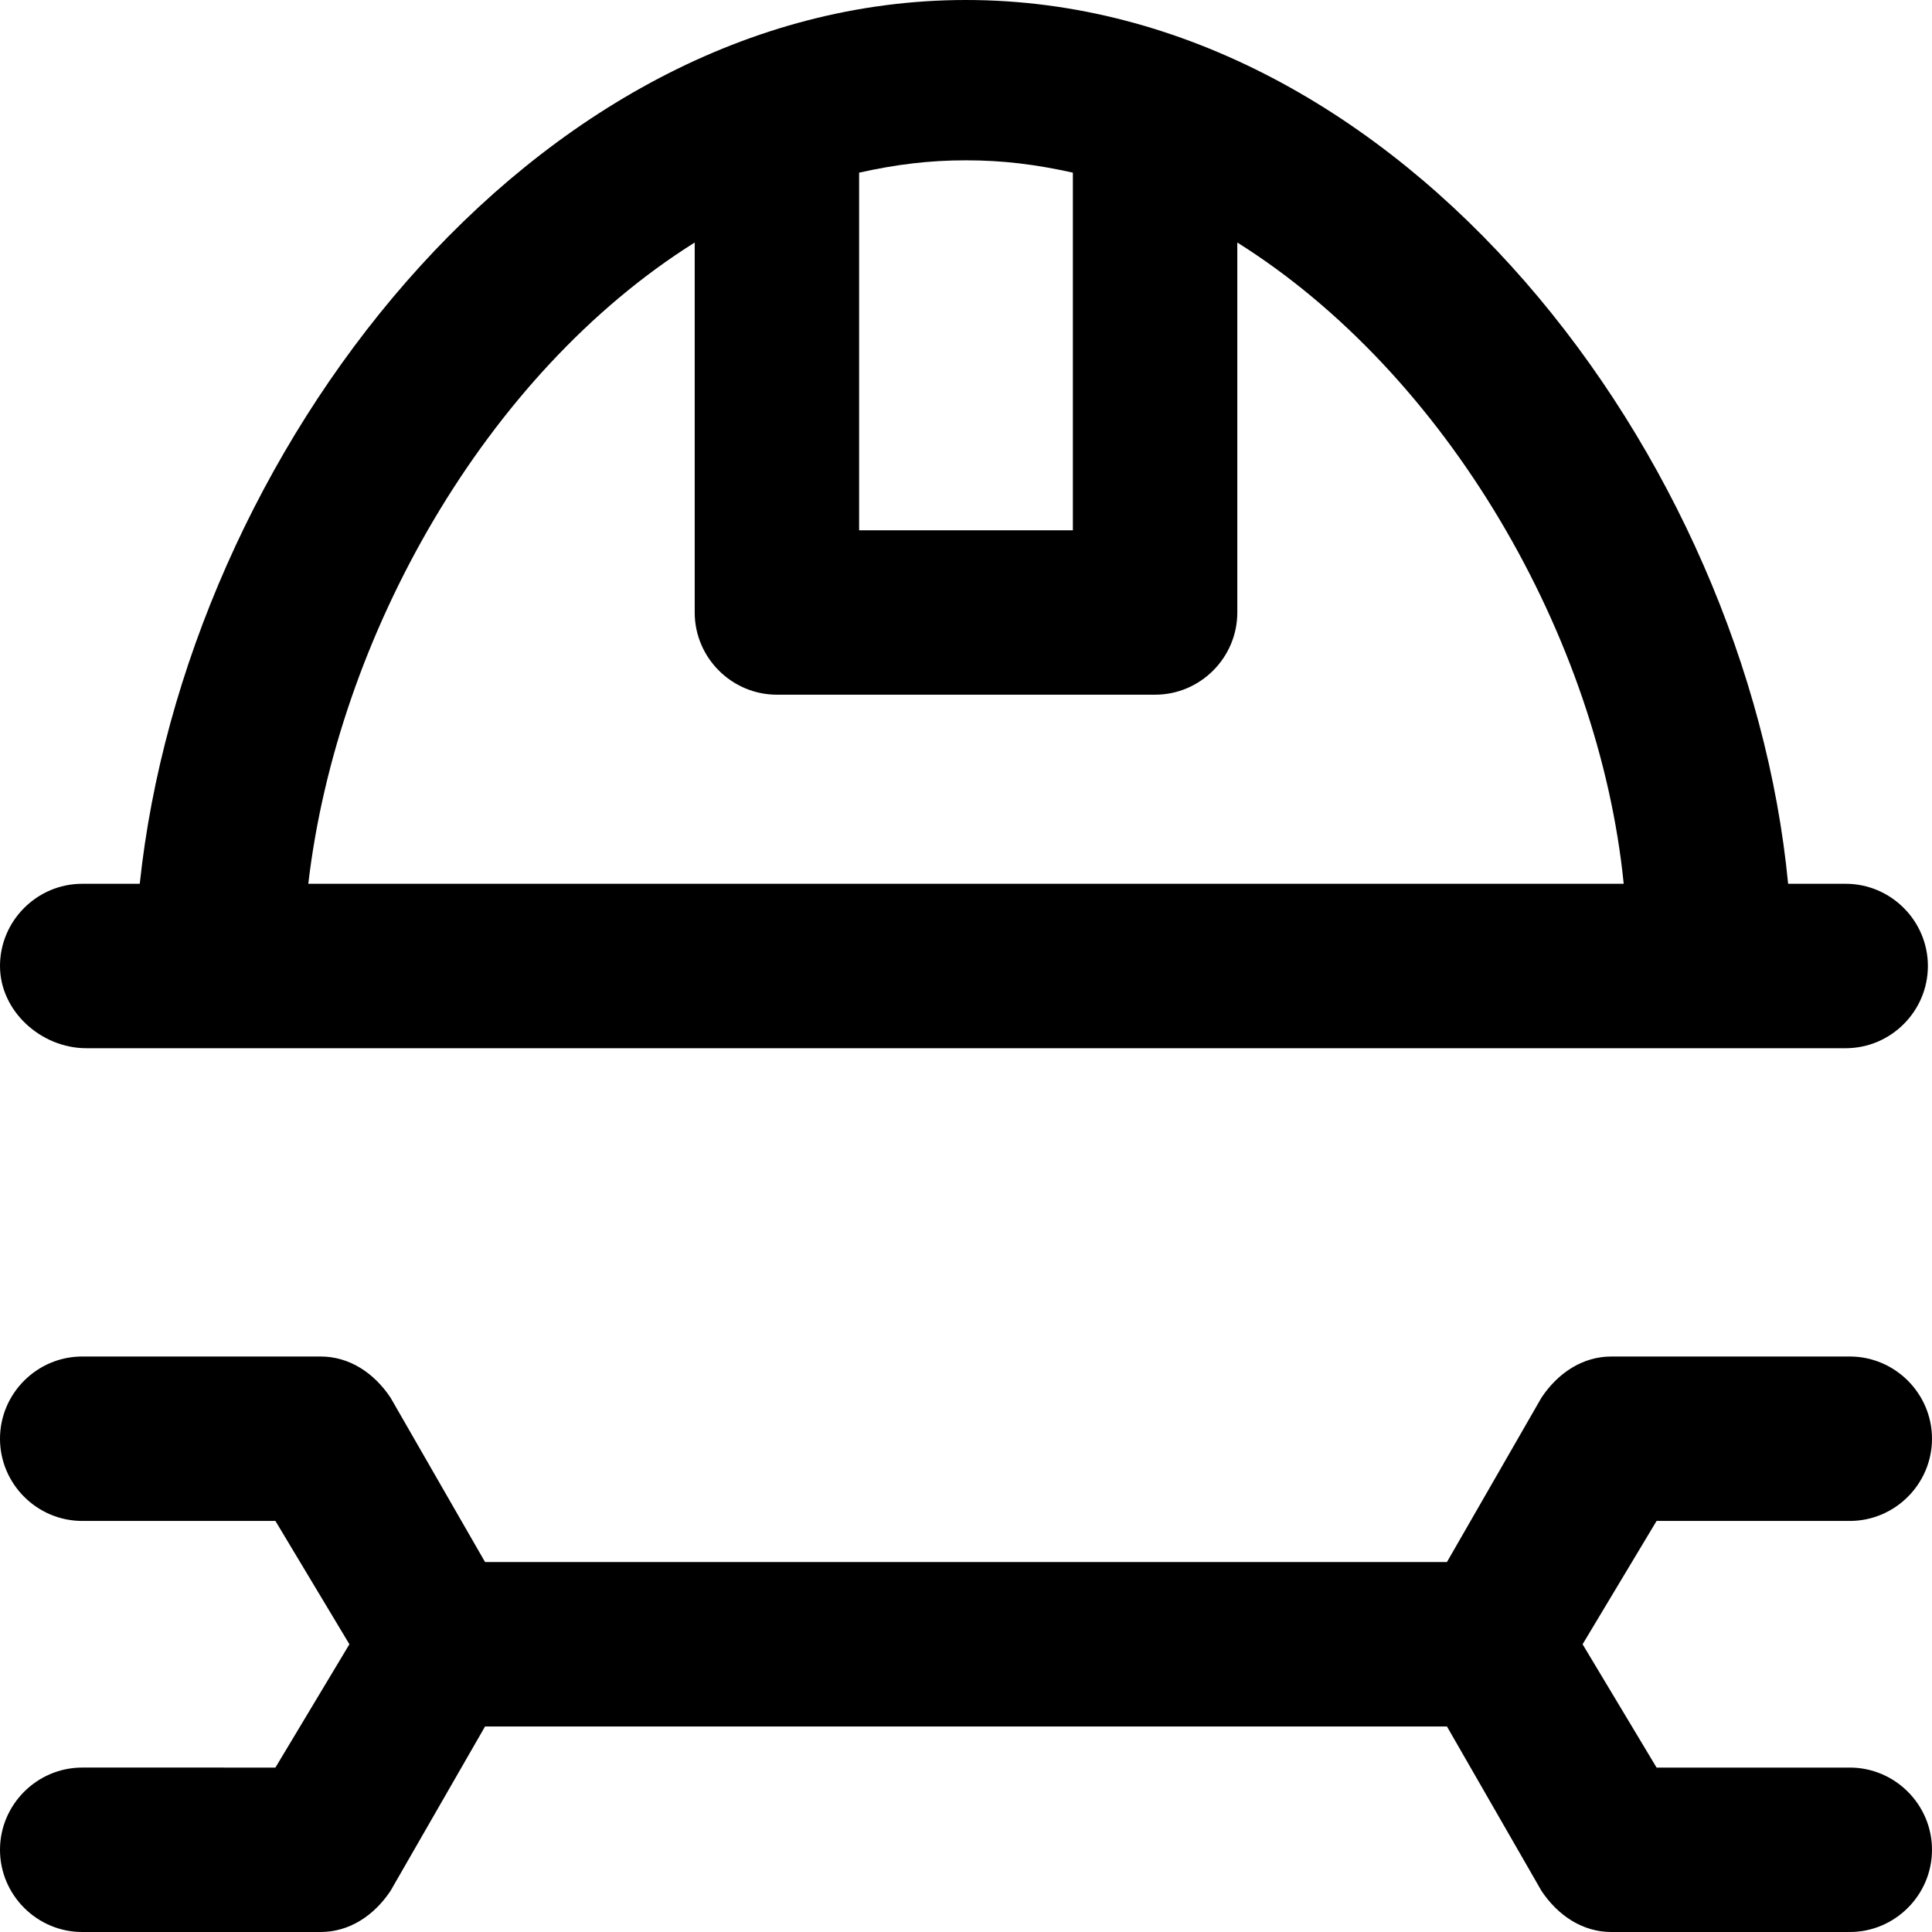
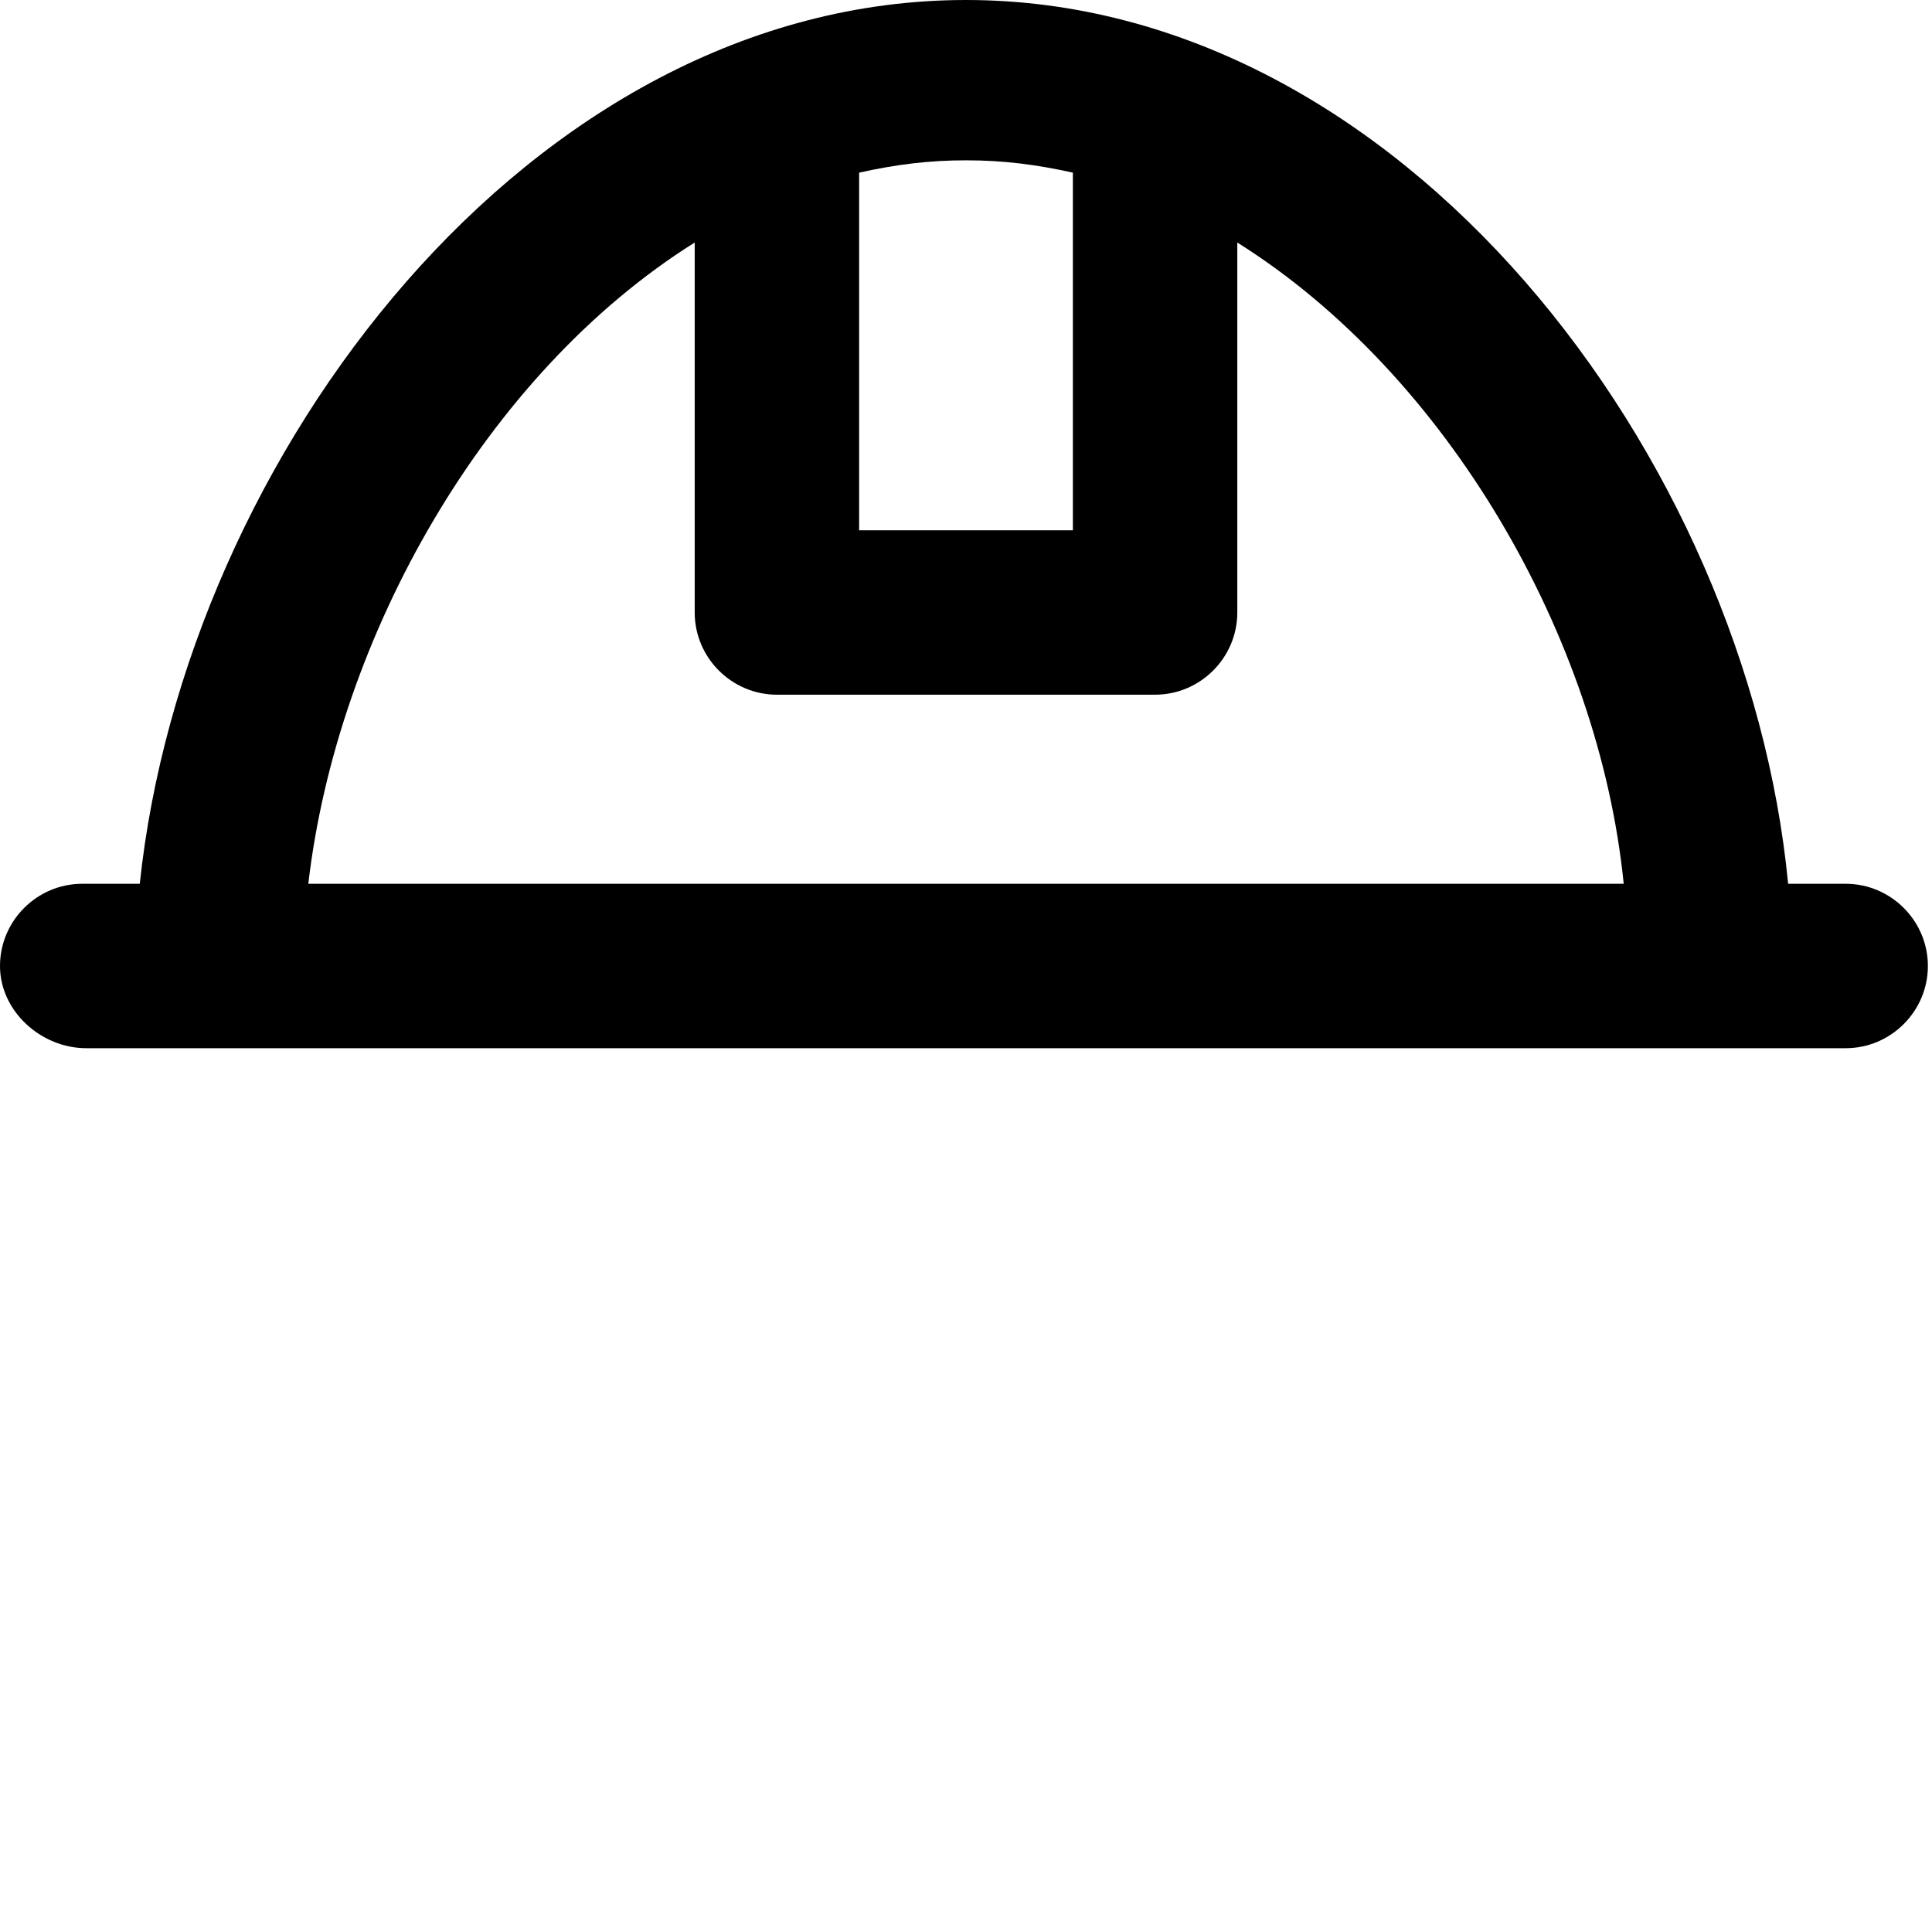
<svg xmlns="http://www.w3.org/2000/svg" version="1.1" id="Layer_1" x="0px" y="0px" viewBox="0 0 501.333 501.333" style="enable-background:new 0 0 501.333 501.333;" xml:space="preserve">
  <g>
    <g>
      <path d="M478.933,229.333H464C453.333,118.4,363.733,0,250.667,0S48,118.4,36.267,229.333H21.333C9.6,229.333,0,238.933,0,250.667    S10.667,272,22.4,272h456.533c11.733,0,21.333-9.6,21.333-21.333S490.667,229.333,478.933,229.333z M222.933,44.8    c9.6-2.133,18.133-3.2,27.733-3.2c9.6,0,18.133,1.067,27.733,3.2v92.8h-55.467V44.8z M80,229.333    c7.467-64,45.867-132.267,100.267-166.4v96c0,11.733,9.6,21.333,21.333,21.333h98.133c11.733,0,21.333-9.6,21.333-21.333v-96    c54.4,34.133,93.867,102.4,100.267,166.4H80z" />
    </g>
  </g>
  <g>
    <g>
-       <path d="M480,458.667h-50.133l-19.2-32l19.2-32H480c11.733,0,21.333-9.6,21.333-21.333S491.733,352,480,352h-61.867    c-7.467,0-13.867,4.267-18.133,10.667l-24.533,42.667h-249.6l-24.533-42.667C97.067,356.267,90.667,352,83.2,352H21.334    C9.6,352,0,361.6,0,373.333s9.6,21.333,21.333,21.333h50.133l19.2,32l-19.2,32H21.334C9.6,458.667,0,468.267,0,480    s9.6,21.333,21.333,21.333H83.2c7.467,0,13.867-4.267,18.133-10.667L125.867,448h249.6L400,490.667    c4.267,6.4,10.667,10.667,18.133,10.667H480c11.733,0,21.333-9.6,21.333-21.333S491.733,458.667,480,458.667z" />
-     </g>
+       </g>
  </g>
  <g>
</g>
  <g>
</g>
  <g>
</g>
  <g>
</g>
  <g>
</g>
  <g>
</g>
  <g>
</g>
  <g>
</g>
  <g>
</g>
  <g>
</g>
  <g>
</g>
  <g>
</g>
  <g>
</g>
  <g>
</g>
  <g>
</g>
</svg>